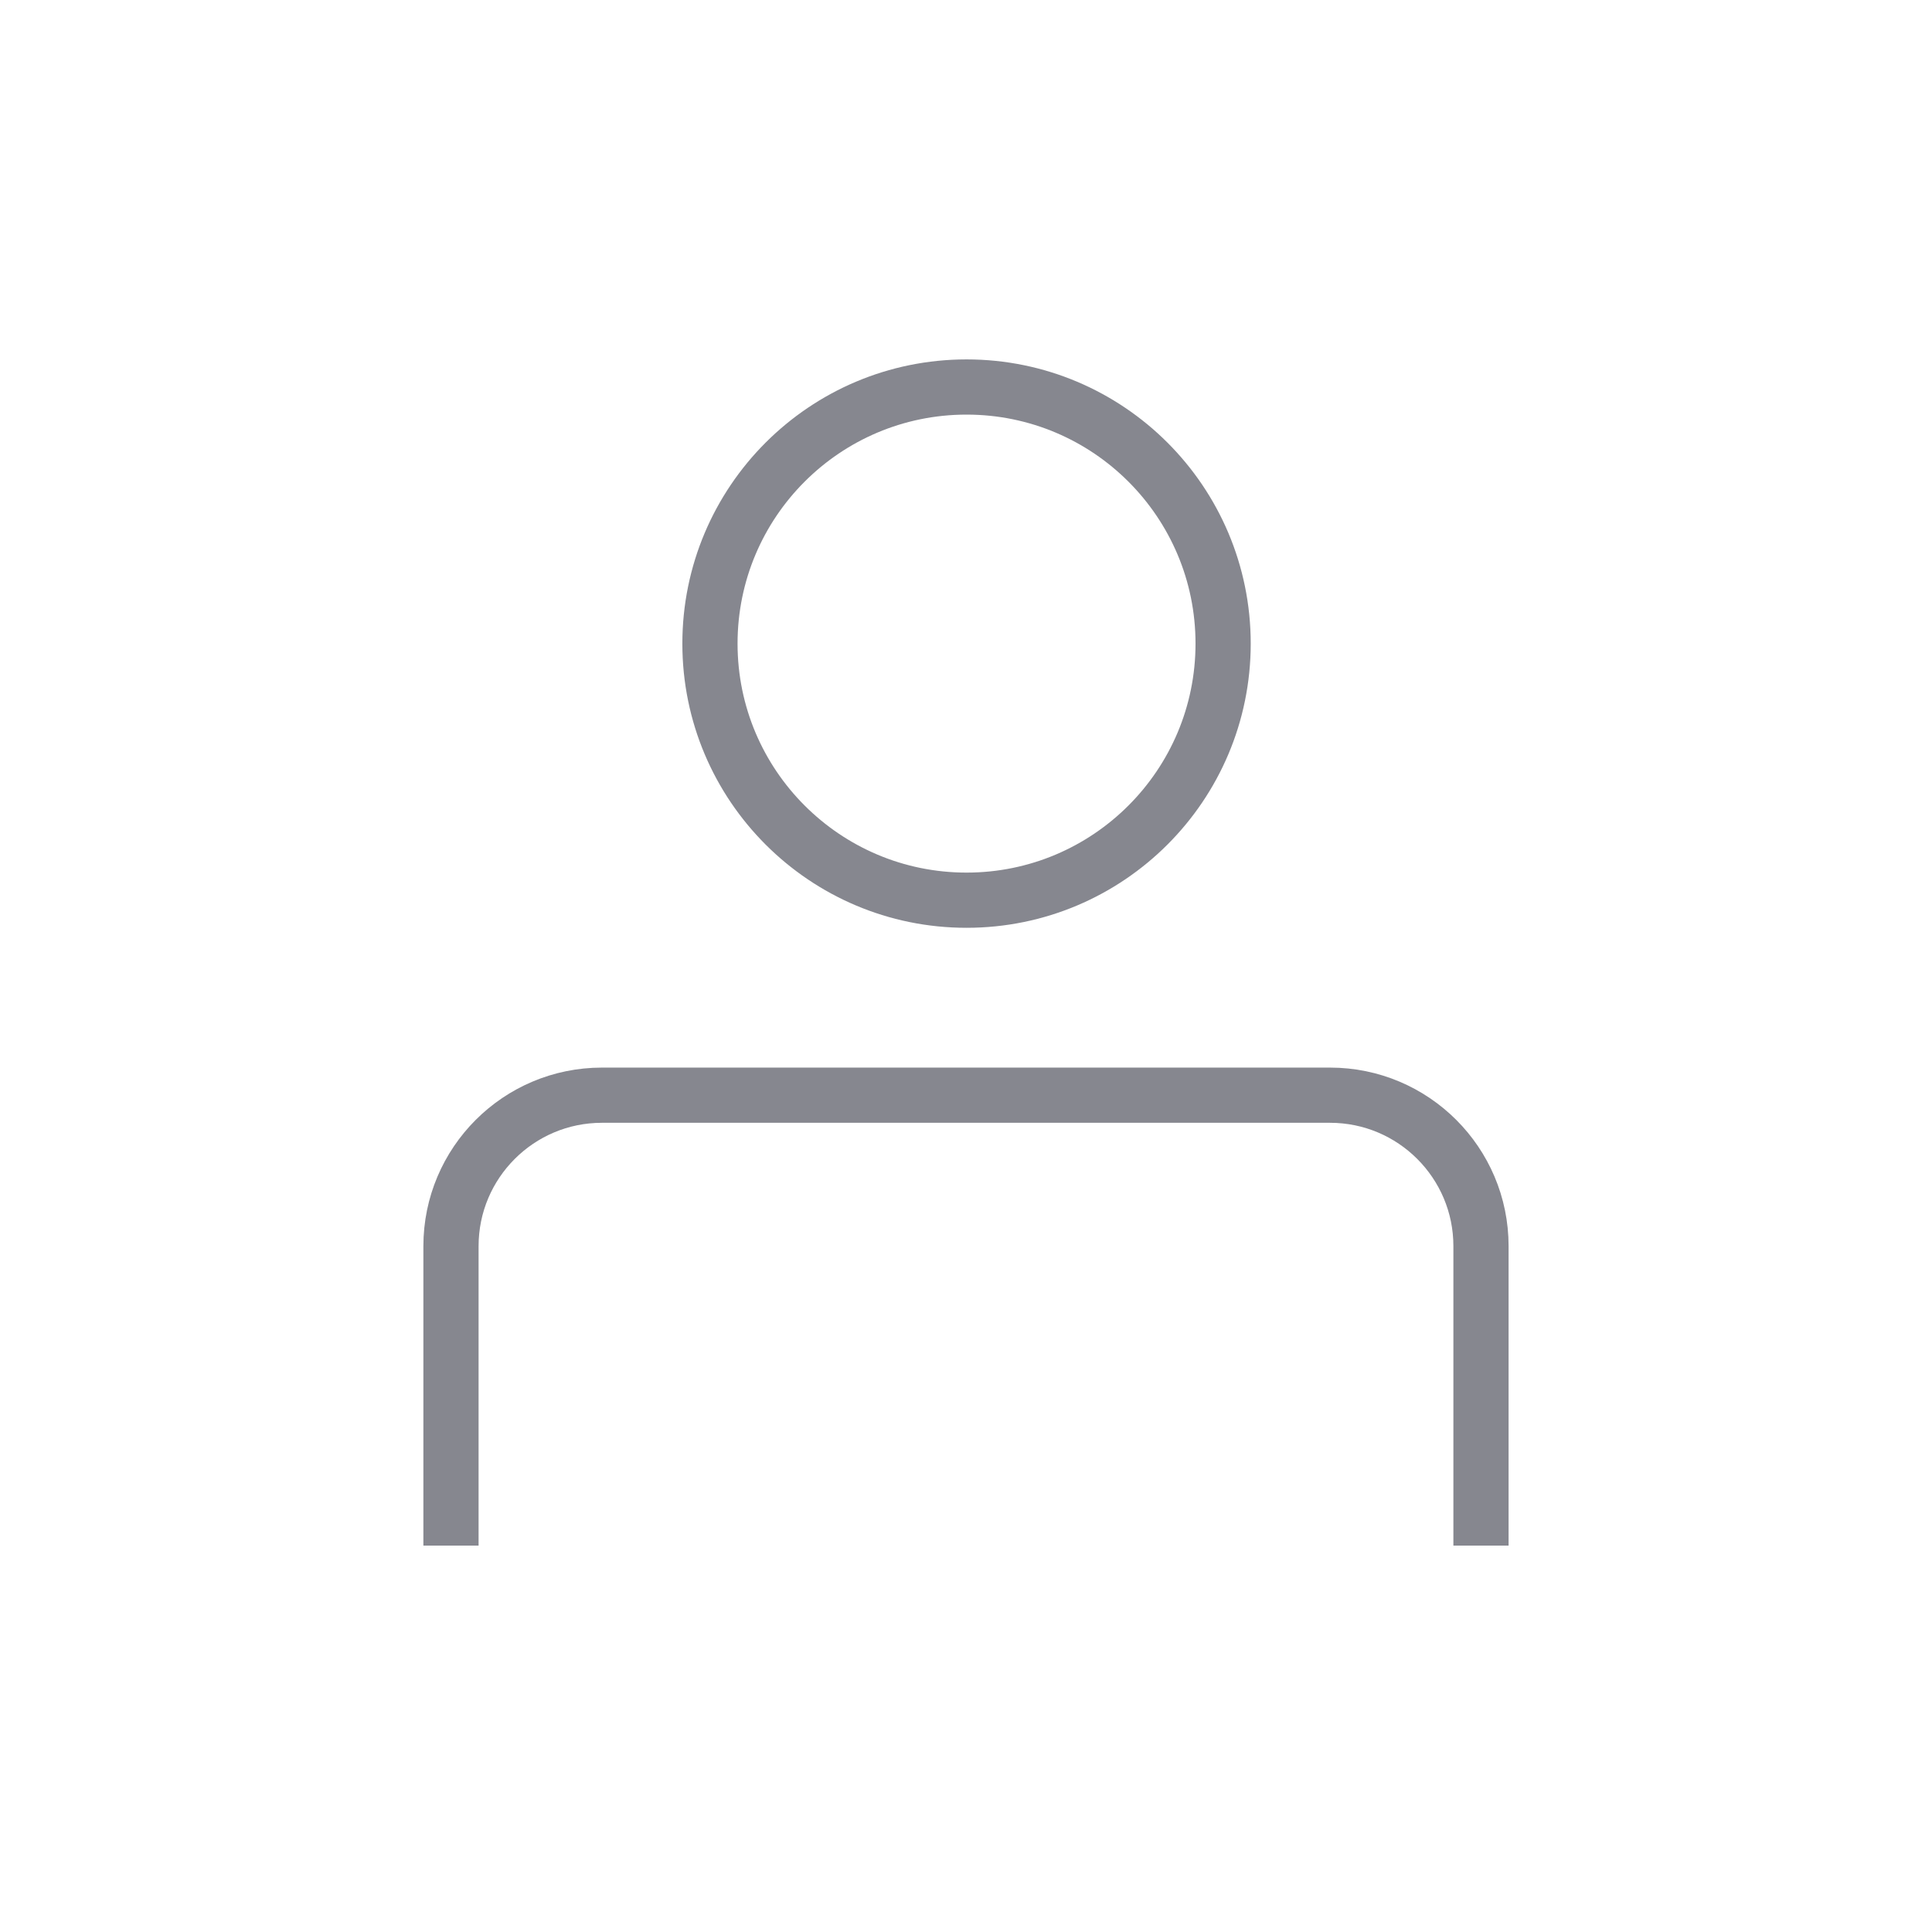
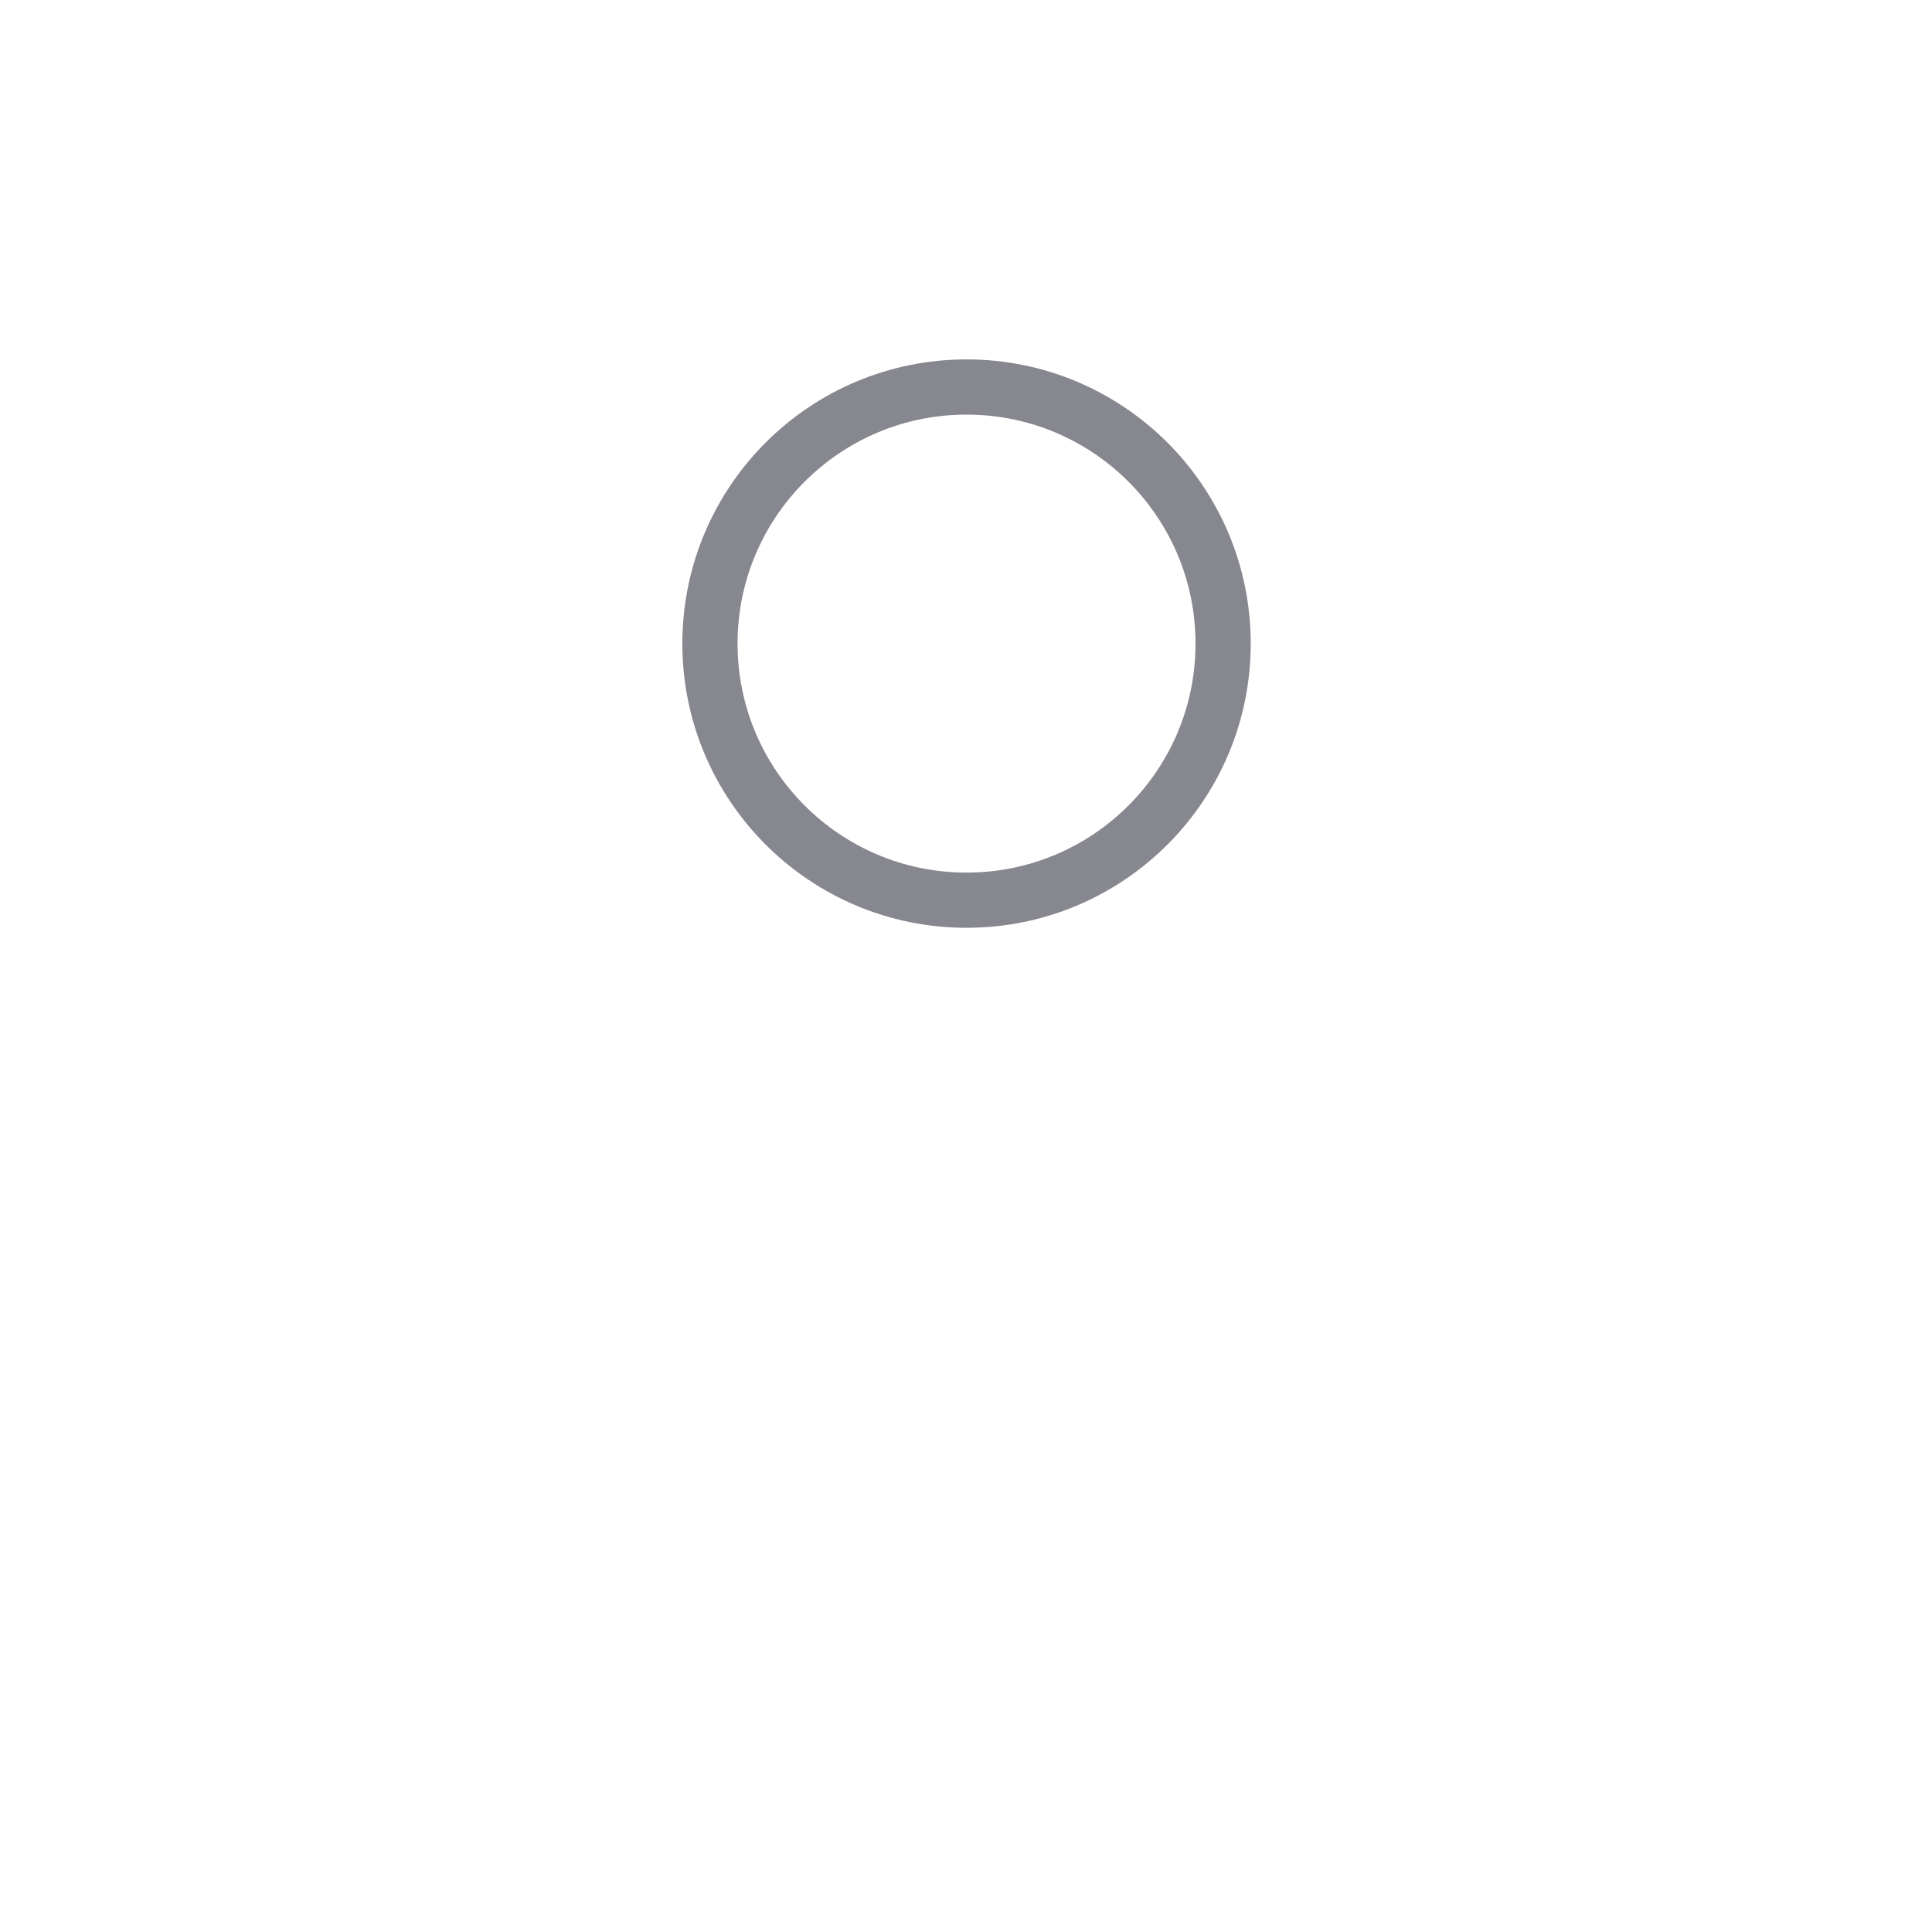
<svg xmlns="http://www.w3.org/2000/svg" width="70" height="70" viewBox="0 0 70 70" fill="none">
  <g clip-path="url(#clip0_3510_572)">
    <path d="M35.02 32.616C40.154 32.616 44.316 28.453 44.316 23.319C44.316 18.184 40.154 14.022 35.02 14.022C29.885 14.022 25.723 18.184 25.723 23.319C25.723 28.453 29.885 32.616 35.02 32.616Z" stroke="#86878F" stroke-width="2" stroke-miterlimit="10" />
-     <path d="M16.34 56V45.15C16.34 42.131 18.79 39.681 21.809 39.681H48.19C51.209 39.681 53.659 42.131 53.659 45.15V56" stroke="#86878F" stroke-width="2" stroke-miterlimit="10" />
  </g>
  <defs>
    <clipPath id="clip0_3510_572">
      <rect width="70" height="70" fill="white" />
    </clipPath>
  </defs>
</svg>